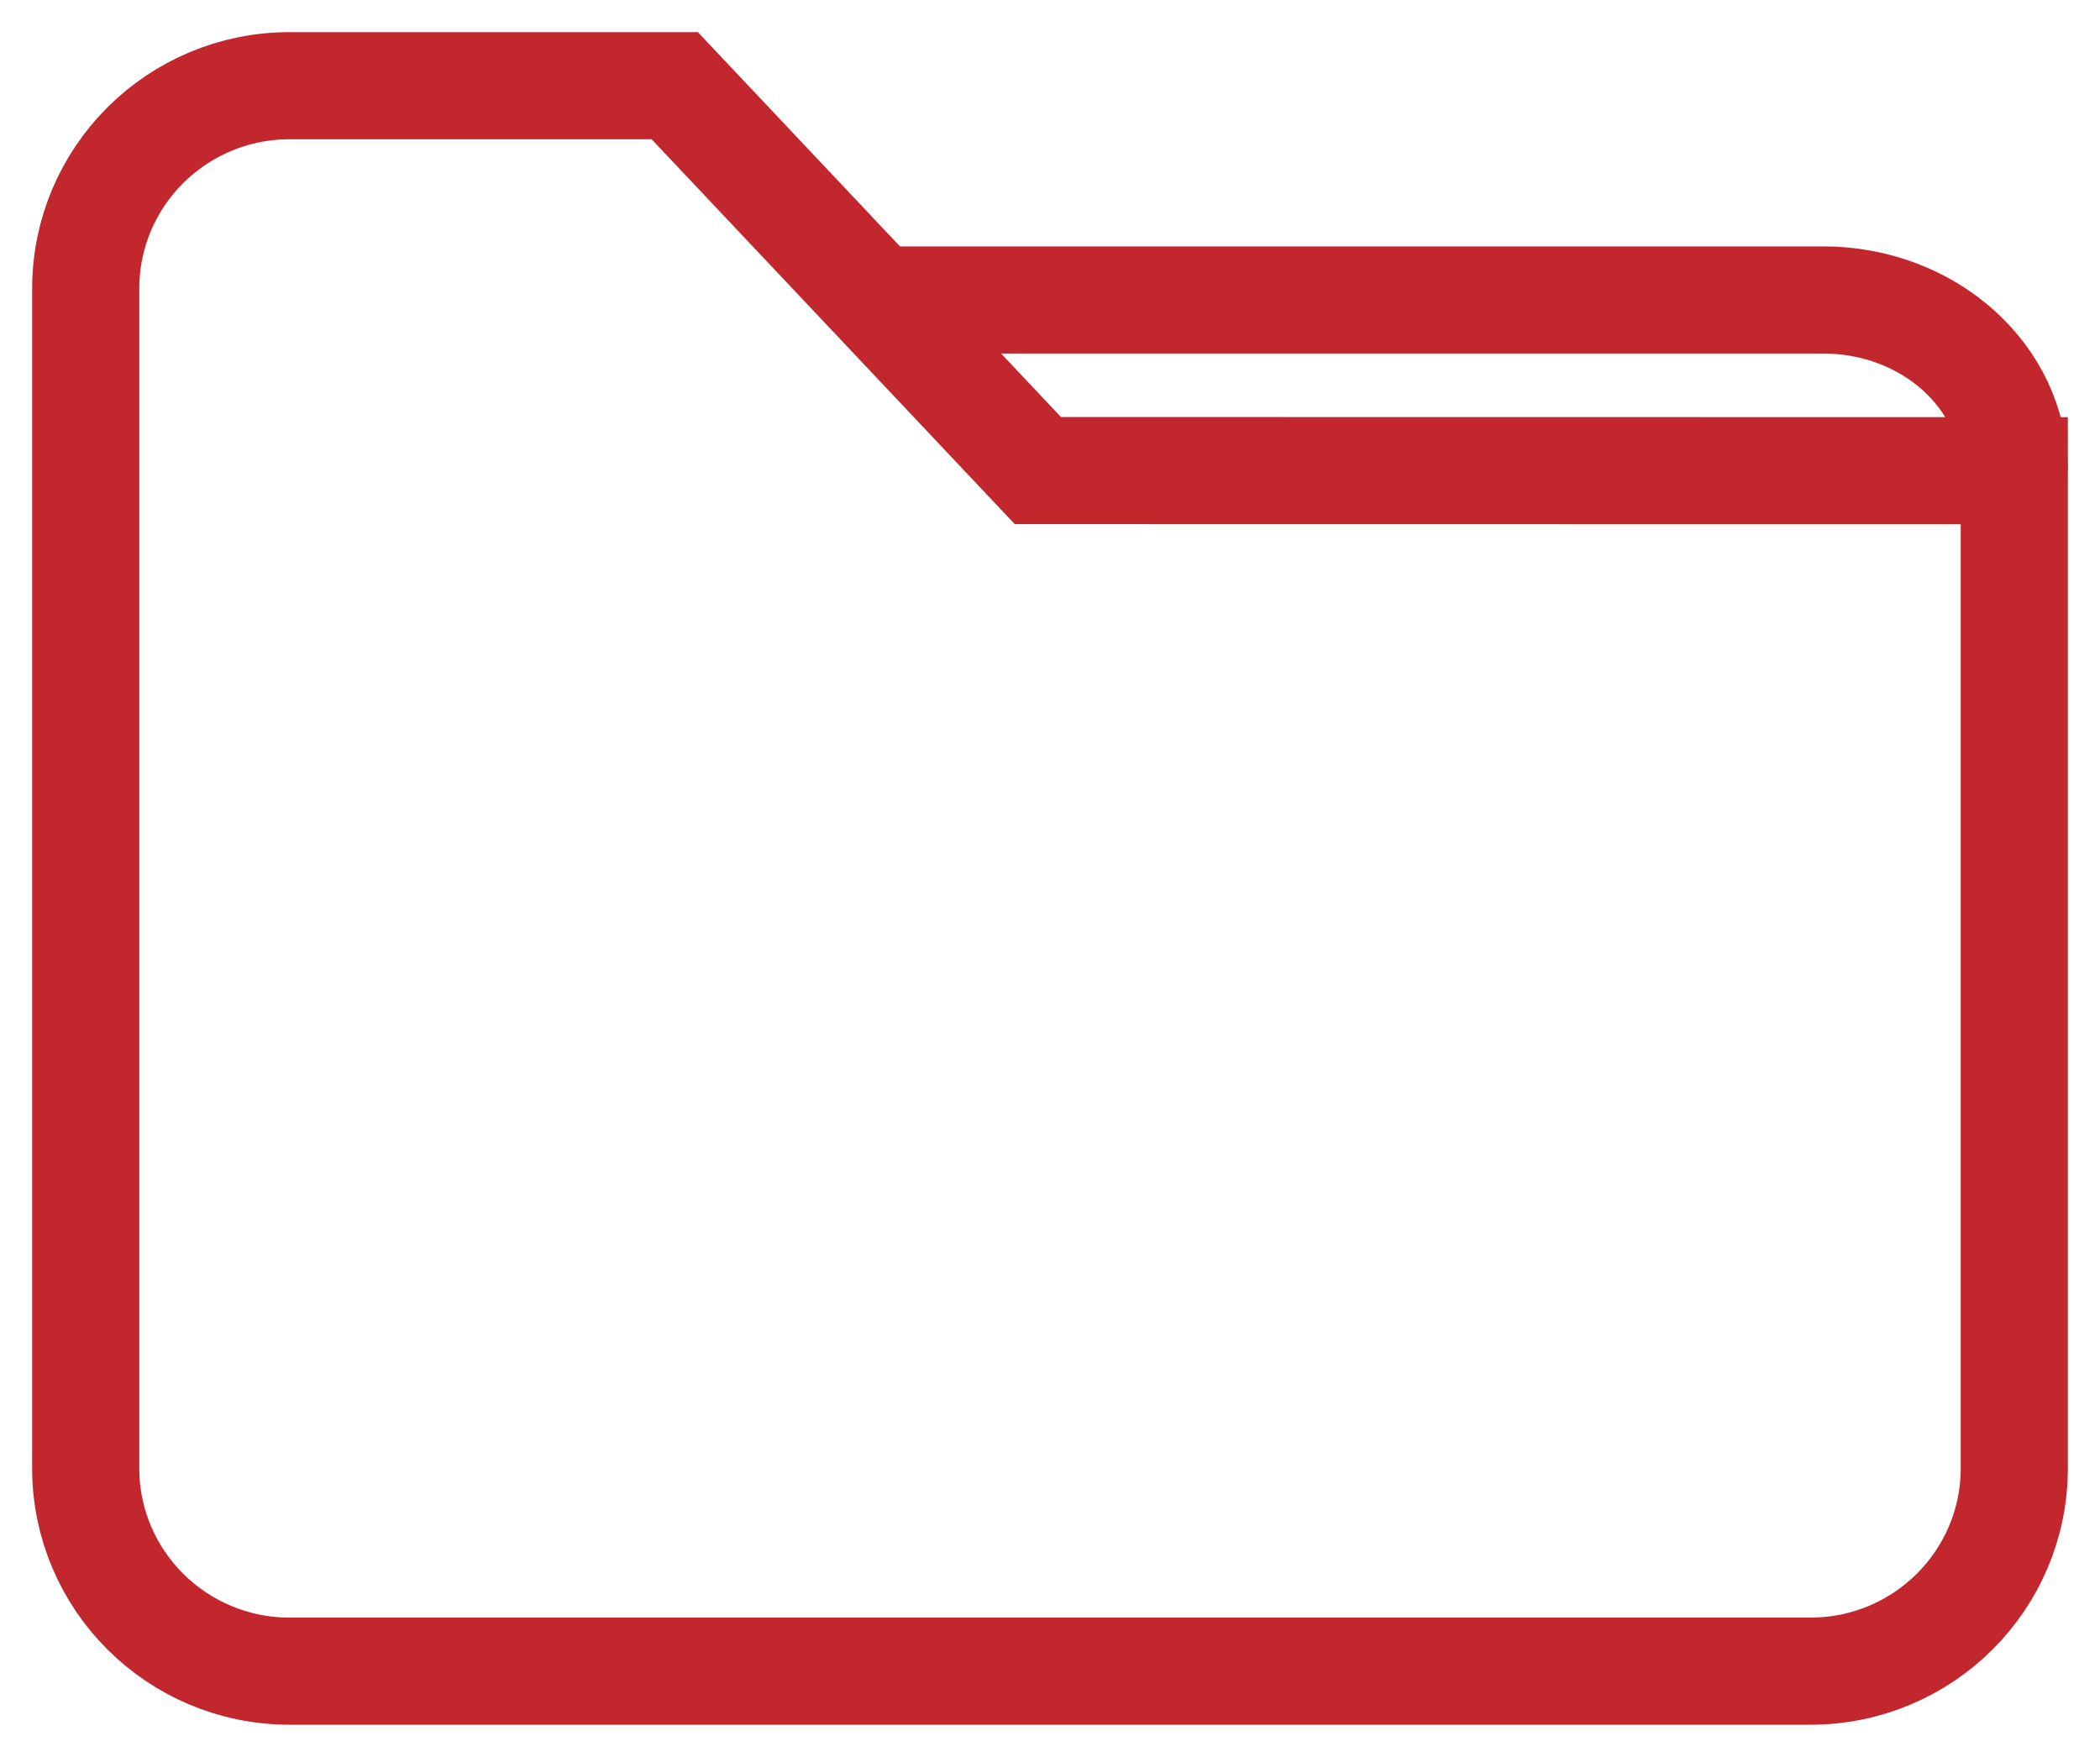
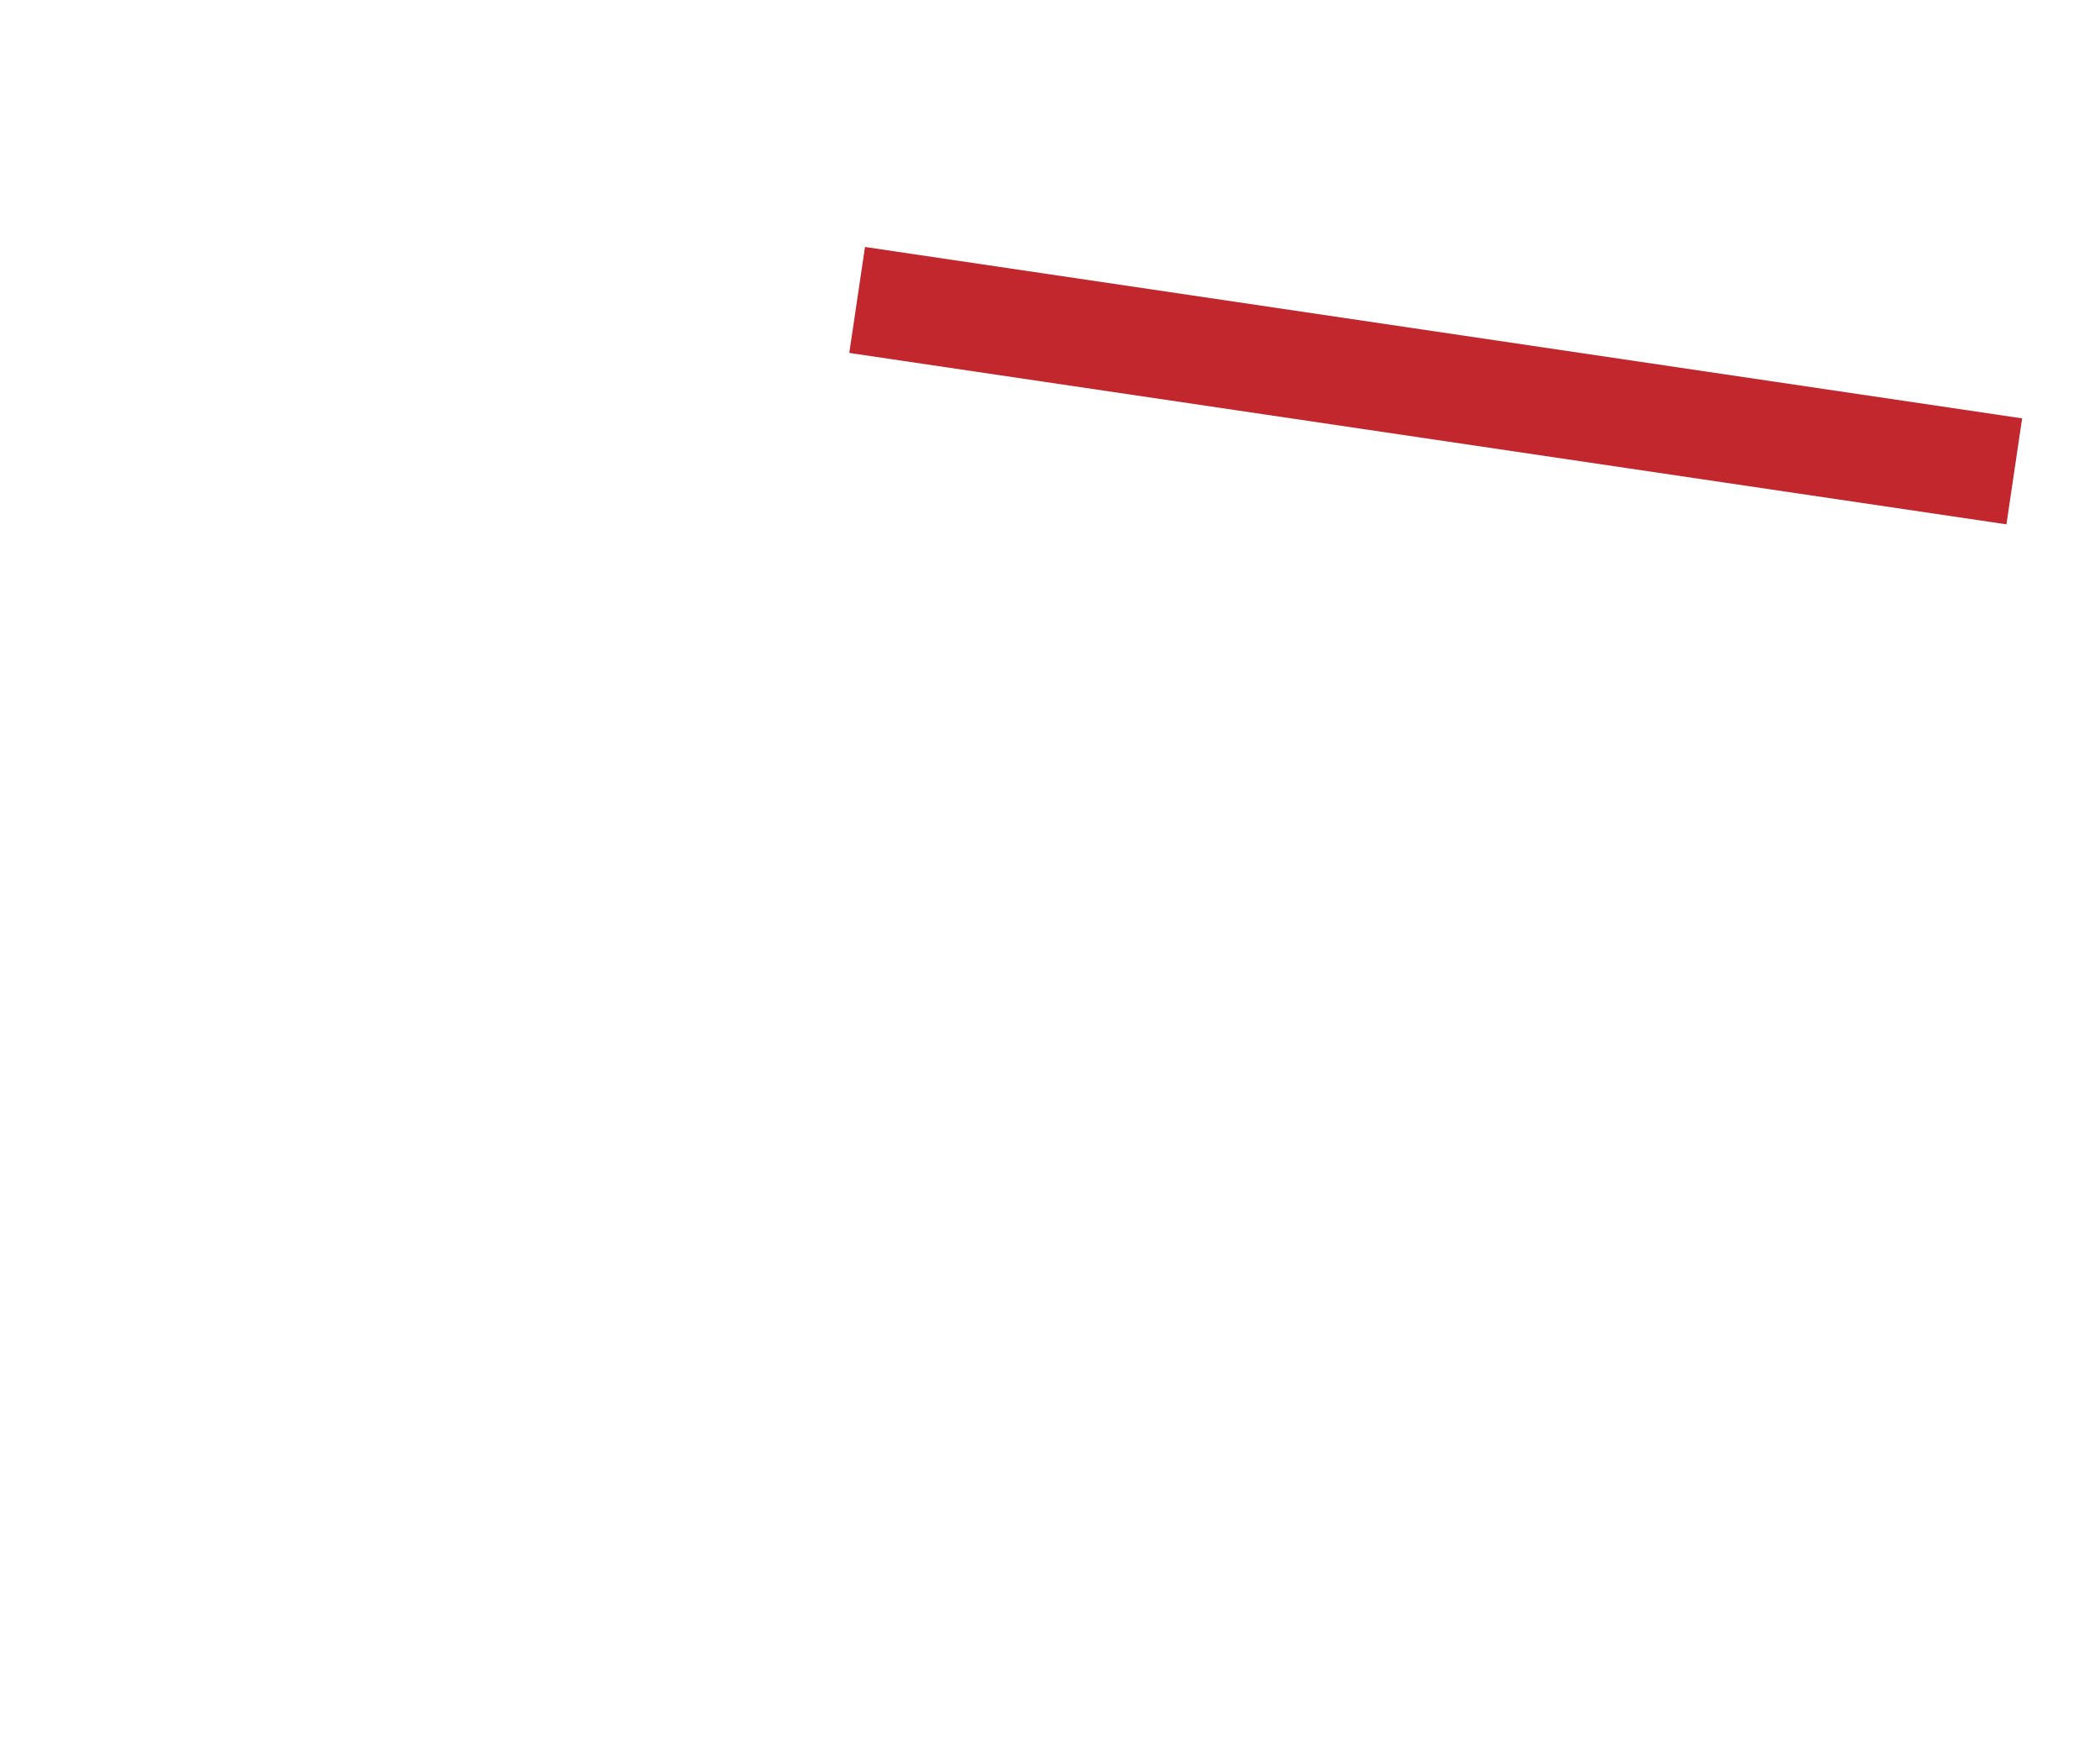
<svg xmlns="http://www.w3.org/2000/svg" width="49px" height="41px" viewBox="0 0 49 41" version="1.1">
  <title>icon-storage</title>
  <desc>Created with Sketch.</desc>
  <g id="desktop" stroke="none" stroke-width="1" fill="none" fill-rule="evenodd">
    <g id="Software" transform="translate(-72, -8312)" stroke="#C1272D" stroke-width="2.5">
      <g id="System-Requirement" transform="translate(0, 7982)">
        <g id="icon-storage" transform="translate(74, 332)">
-           <path d="M45,8.985 L22.217,8.982 L13.744,0 L4.758,0 C2.13,0 0,2.12 0,4.736 L0,32.264 C0,34.88 2.13,37 4.758,37 L40.242,37 C42.87,37 45,34.88 45,32.264 L45,8.985 Z" id="Stroke-1" />
-           <path d="M45,9 C45,6.791 43.003,5 40.539,5 L18,5" id="Stroke-3" />
+           <path d="M45,9 L18,5" id="Stroke-3" />
        </g>
      </g>
    </g>
  </g>
</svg>